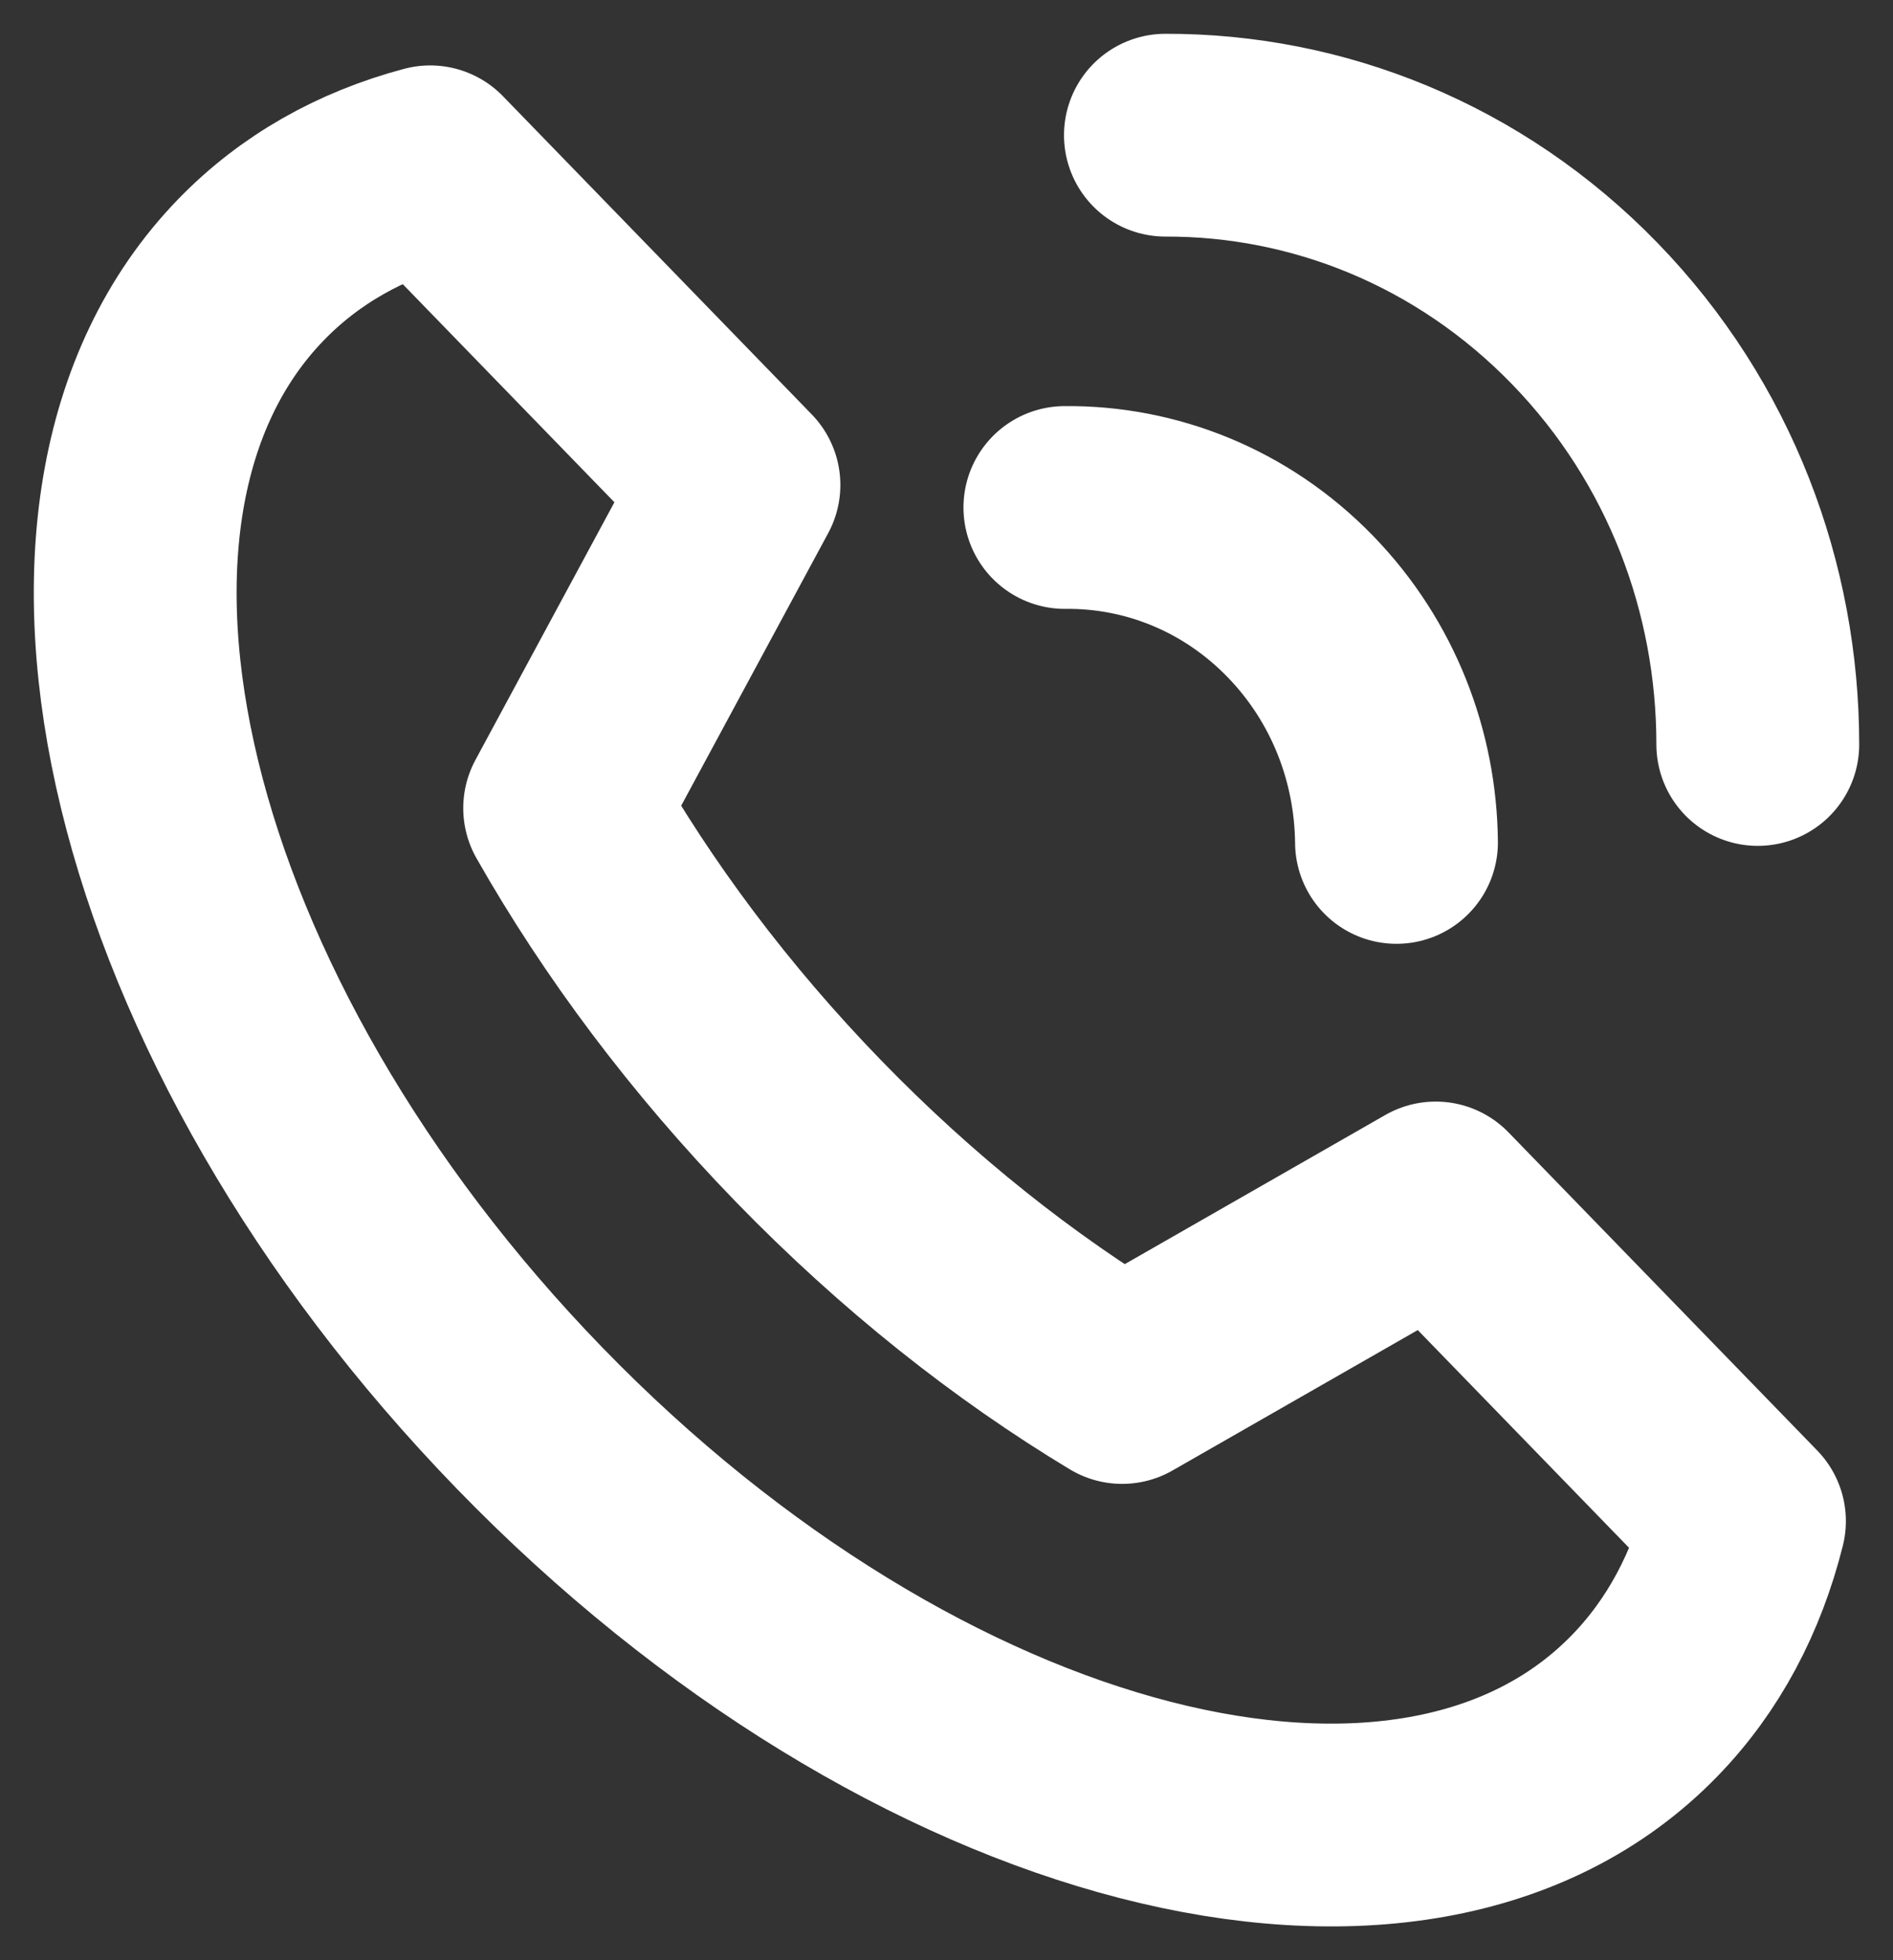
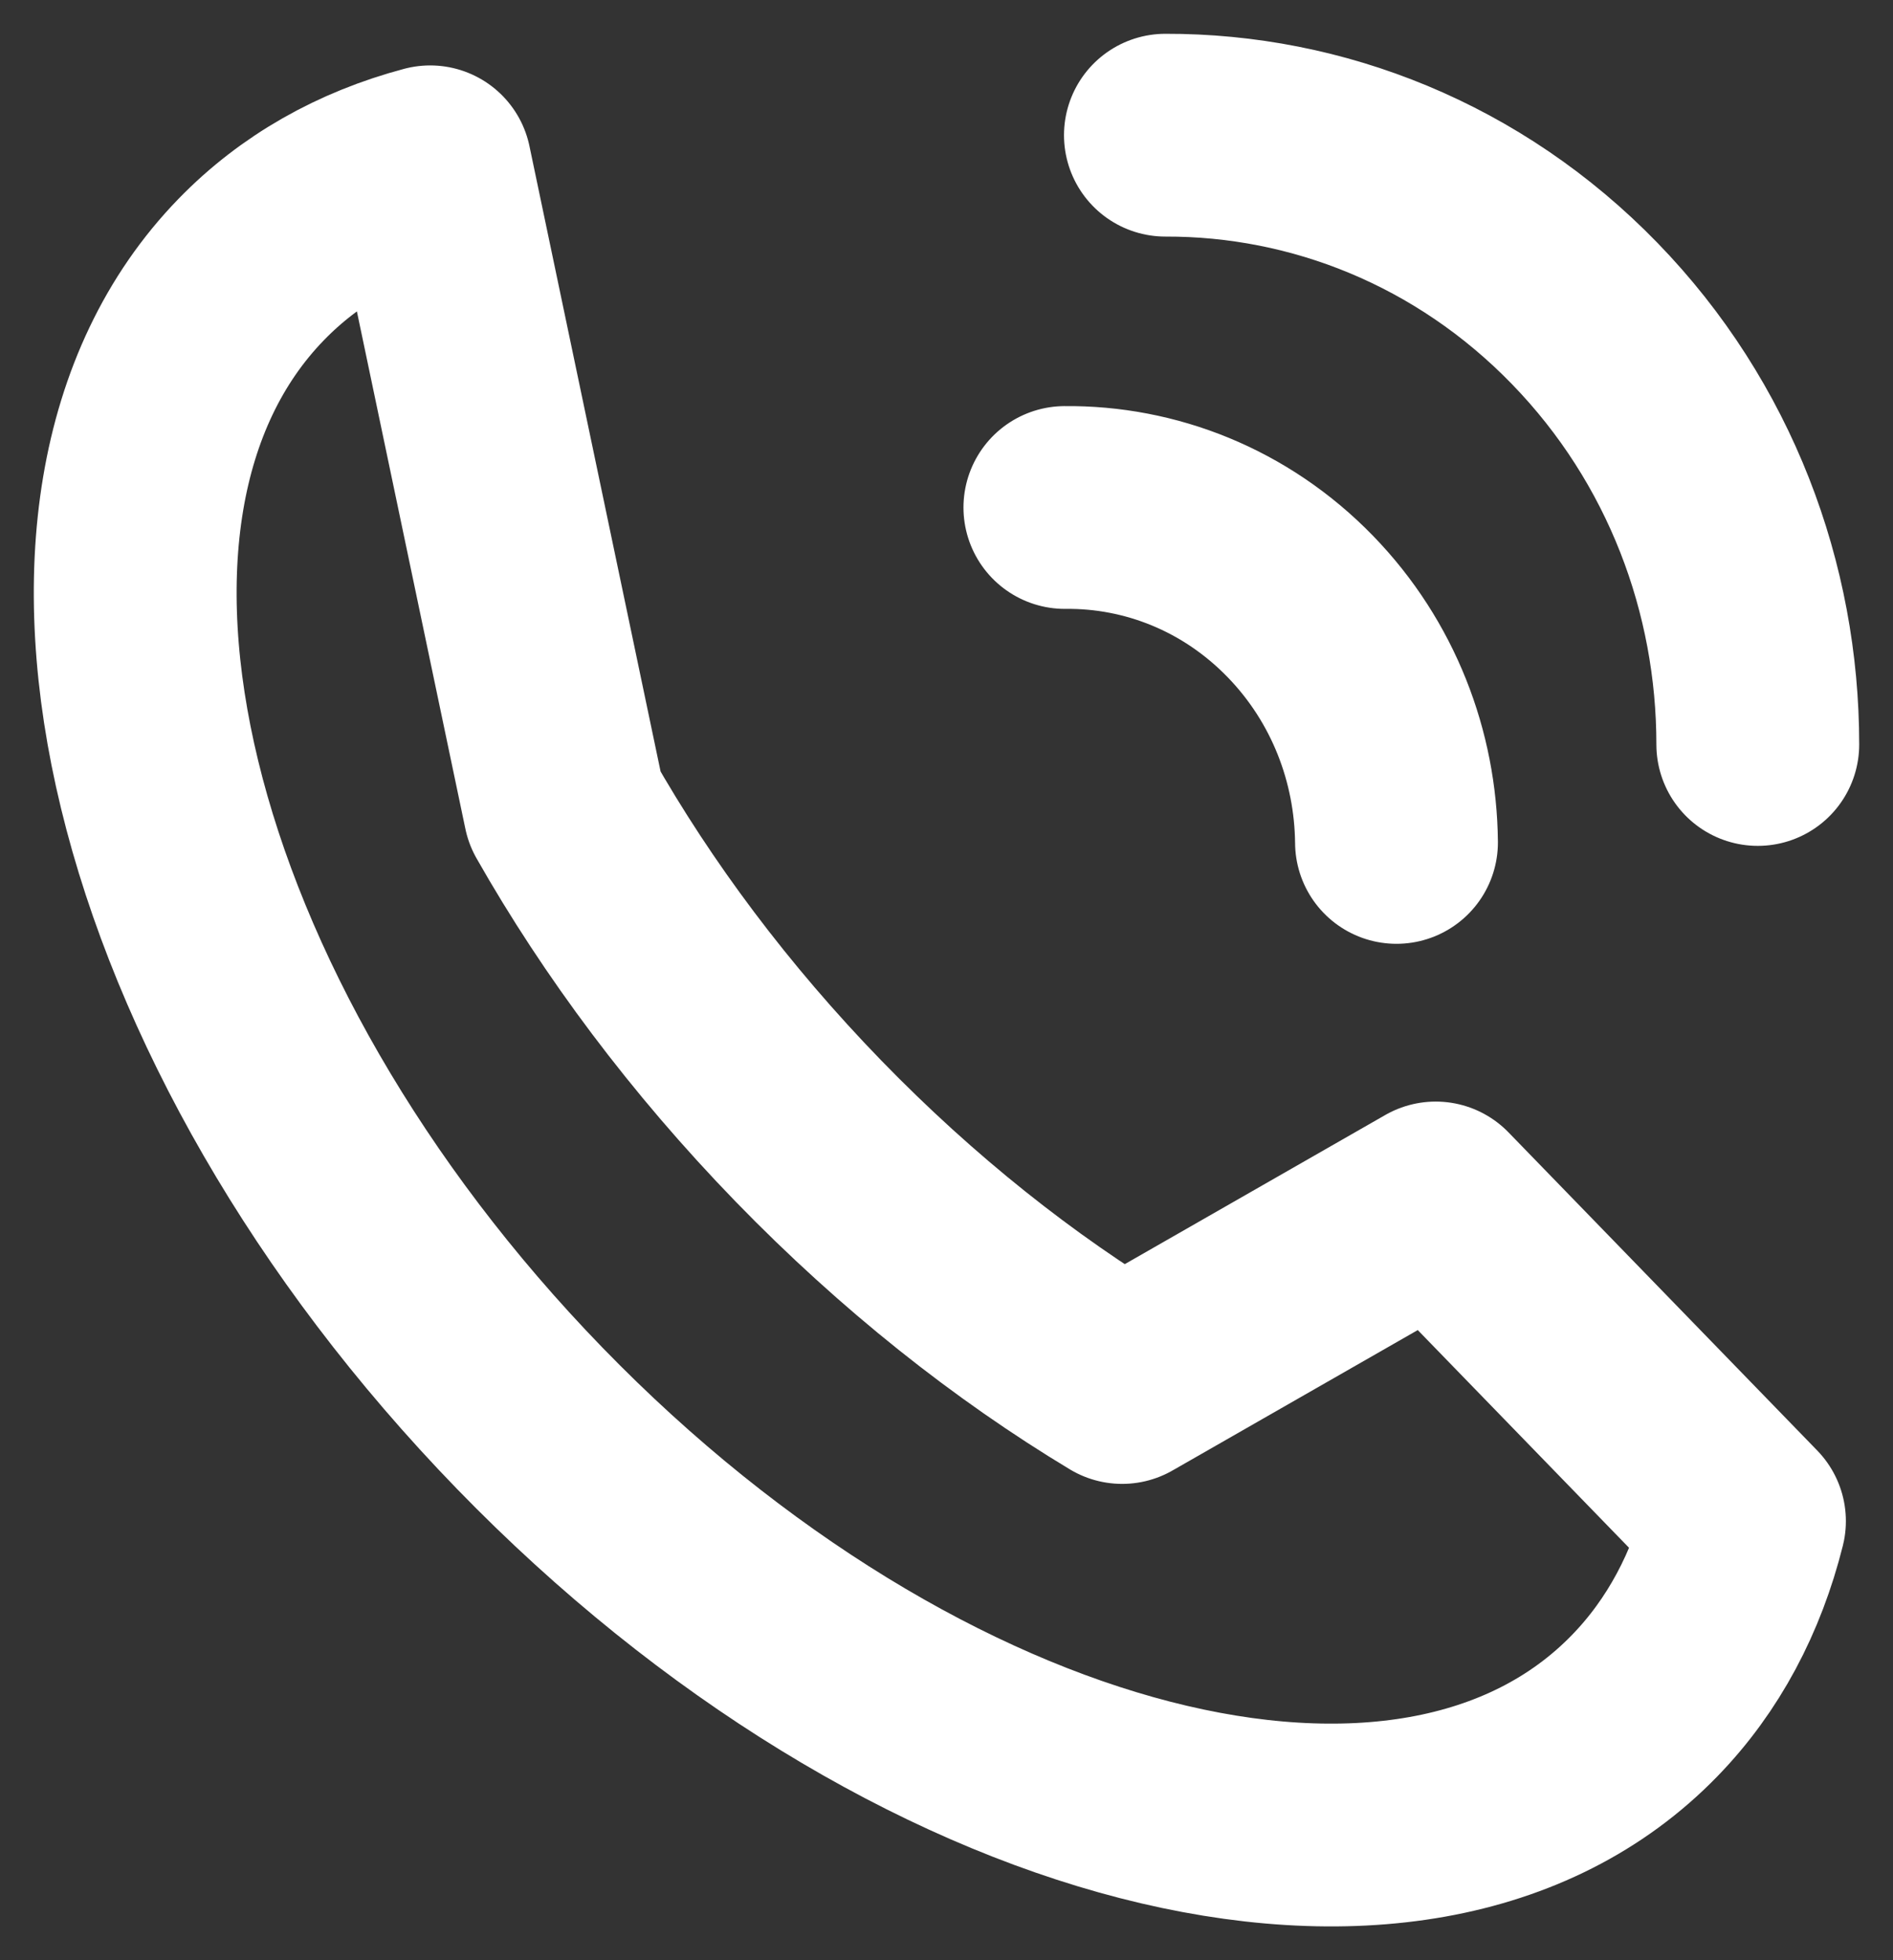
<svg xmlns="http://www.w3.org/2000/svg" width="28" height="29" viewBox="0 0 28 29" fill="none">
  <rect x="0" y="0" width="28" height="29" fill="#333333" stroke="none" />
-   <path d="M15.751 7.508C17.01 7.495 18.273 7.983 19.234 8.973C20.17 9.938 20.644 11.198 20.656 12.463M26 11.014C26.001 8.706 25.148 6.398 23.44 4.638C21.728 2.874 19.482 1.994 17.238 2M25.803 22.504C25.538 23.56 25.051 24.488 24.328 25.233C20.913 28.753 13.53 26.85 7.837 20.984C2.145 15.117 0.299 7.508 3.715 3.988C4.438 3.243 5.338 2.741 6.363 2.468L10.93 7.175L8.352 11.956C9.284 13.598 10.494 15.224 11.96 16.735C13.426 18.245 15.004 19.493 16.598 20.453L21.236 17.797L25.803 22.504Z" stroke="white" stroke-width="3" stroke-linecap="round" stroke-linejoin="round" />
+   <path d="M15.751 7.508C17.01 7.495 18.273 7.983 19.234 8.973C20.17 9.938 20.644 11.198 20.656 12.463M26 11.014C26.001 8.706 25.148 6.398 23.44 4.638C21.728 2.874 19.482 1.994 17.238 2M25.803 22.504C25.538 23.56 25.051 24.488 24.328 25.233C20.913 28.753 13.53 26.85 7.837 20.984C2.145 15.117 0.299 7.508 3.715 3.988C4.438 3.243 5.338 2.741 6.363 2.468L8.352 11.956C9.284 13.598 10.494 15.224 11.96 16.735C13.426 18.245 15.004 19.493 16.598 20.453L21.236 17.797L25.803 22.504Z" stroke="white" stroke-width="3" stroke-linecap="round" stroke-linejoin="round" />
</svg>